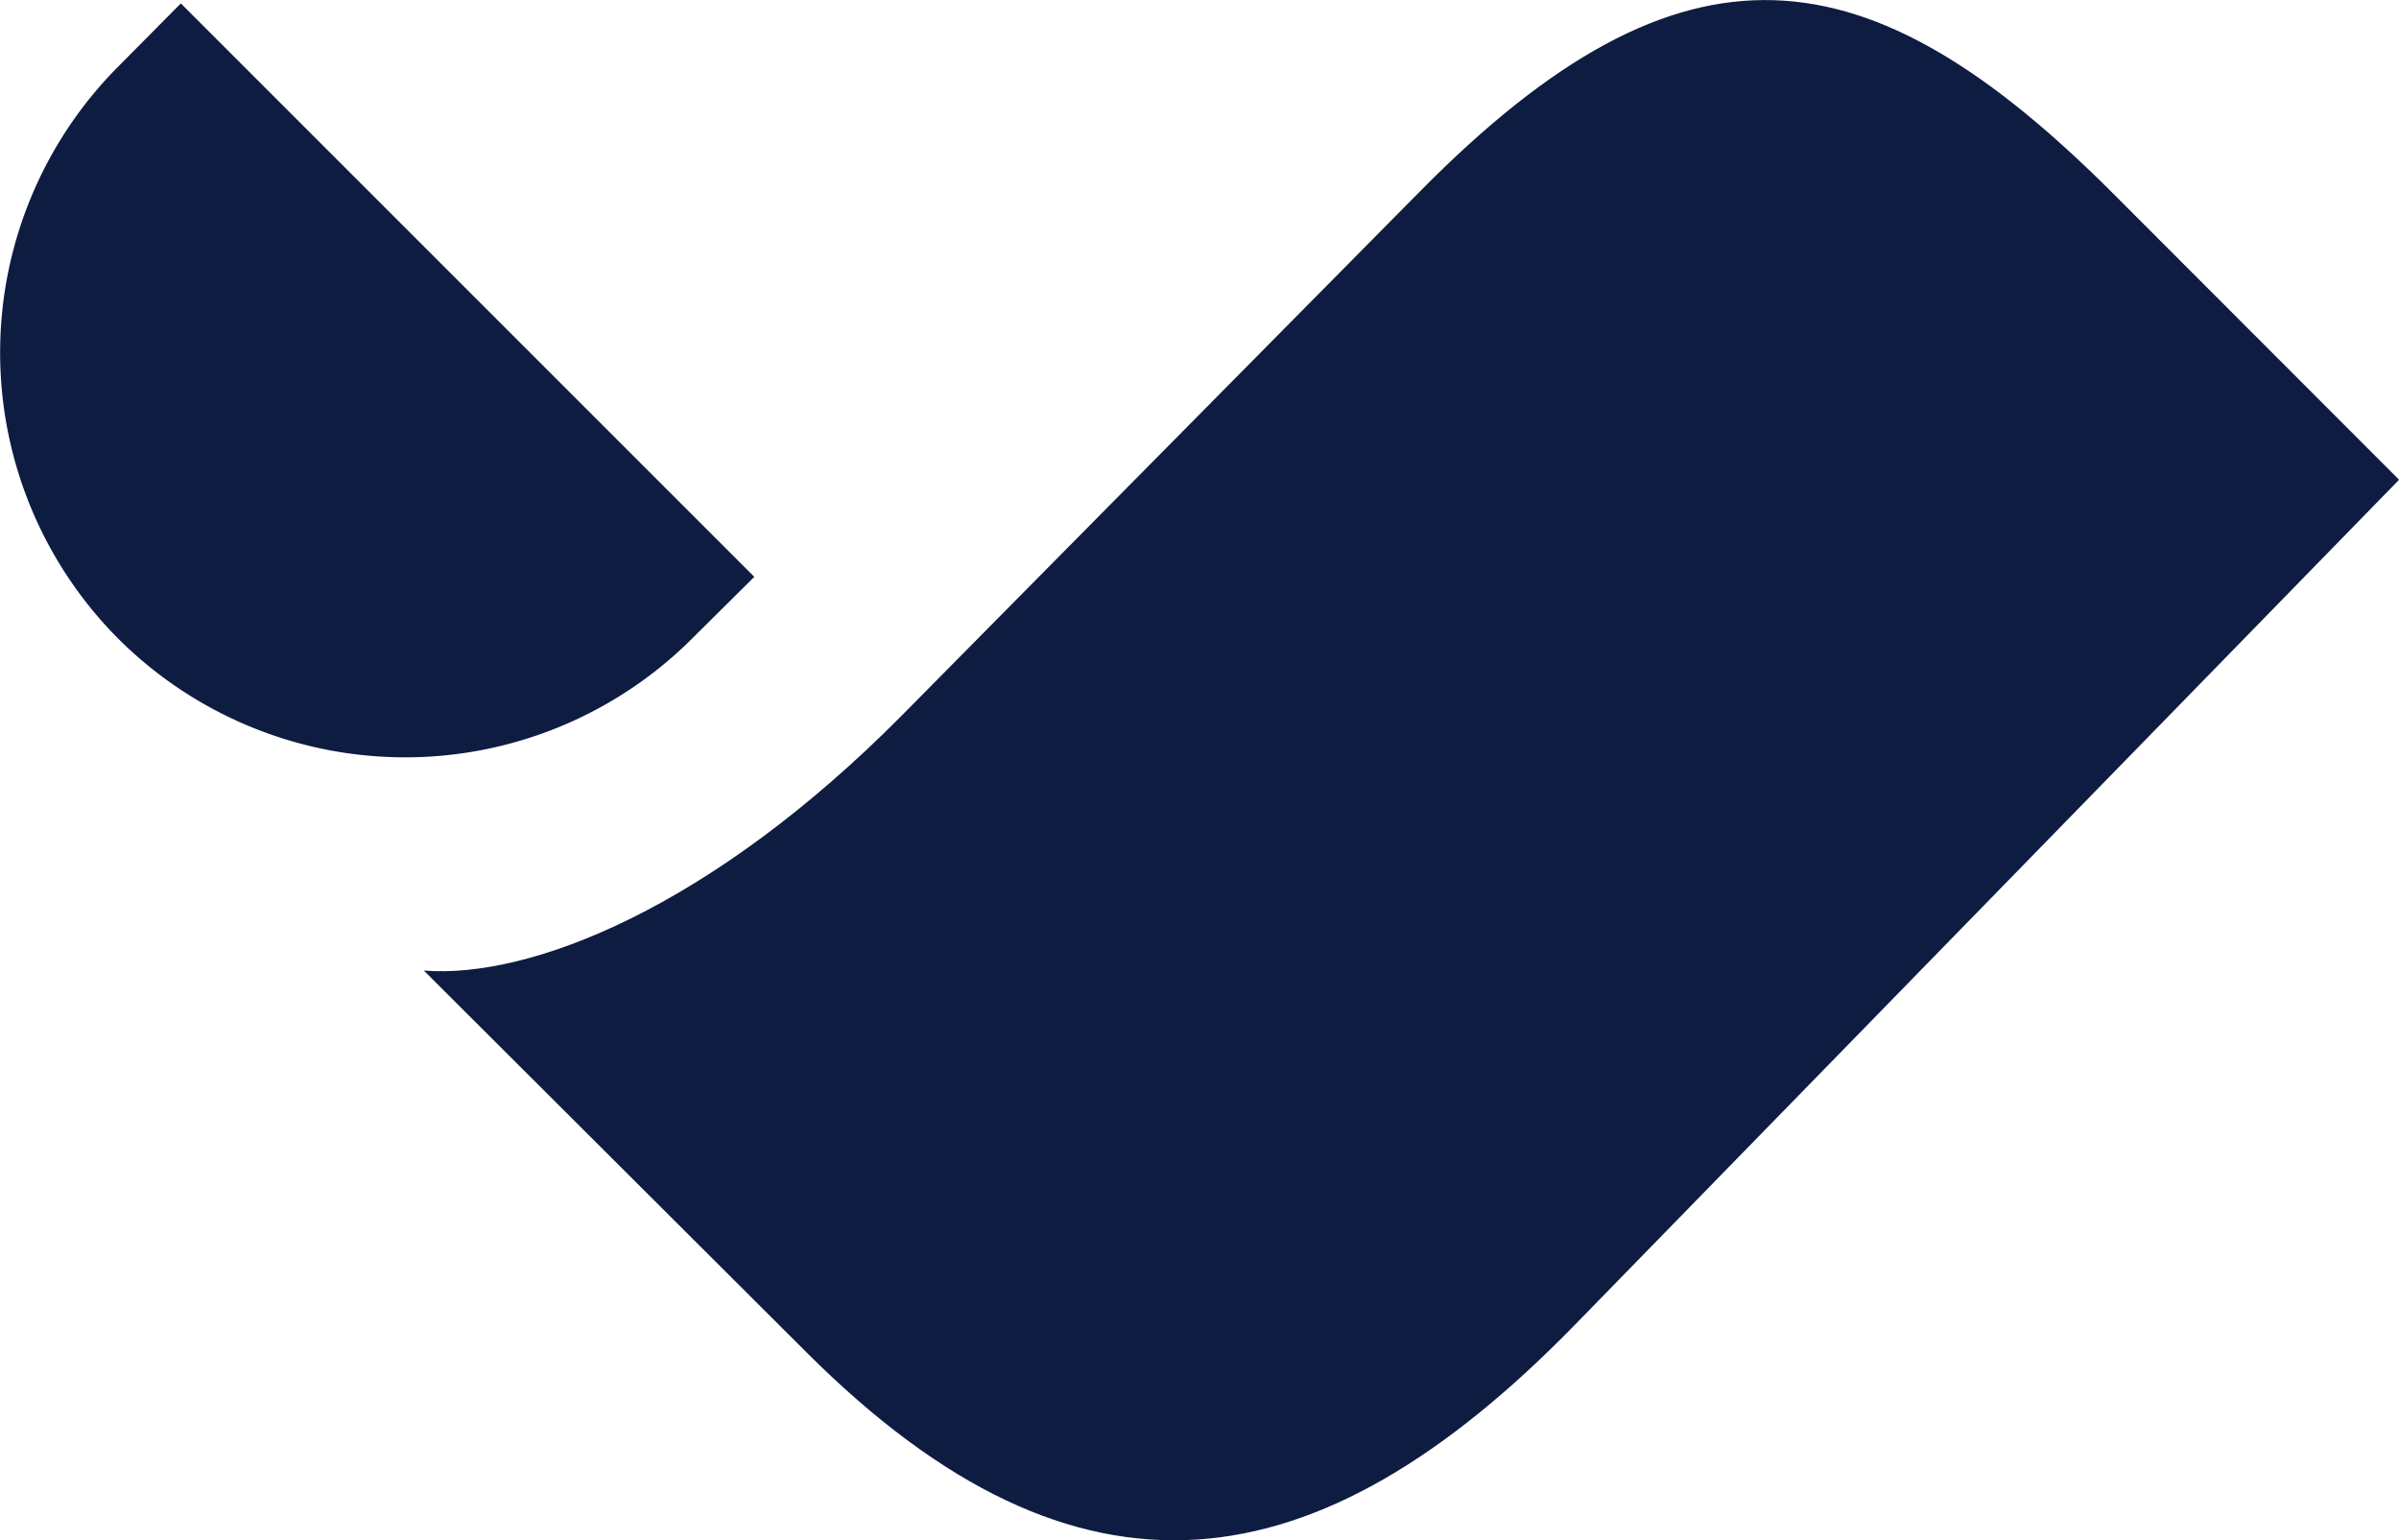
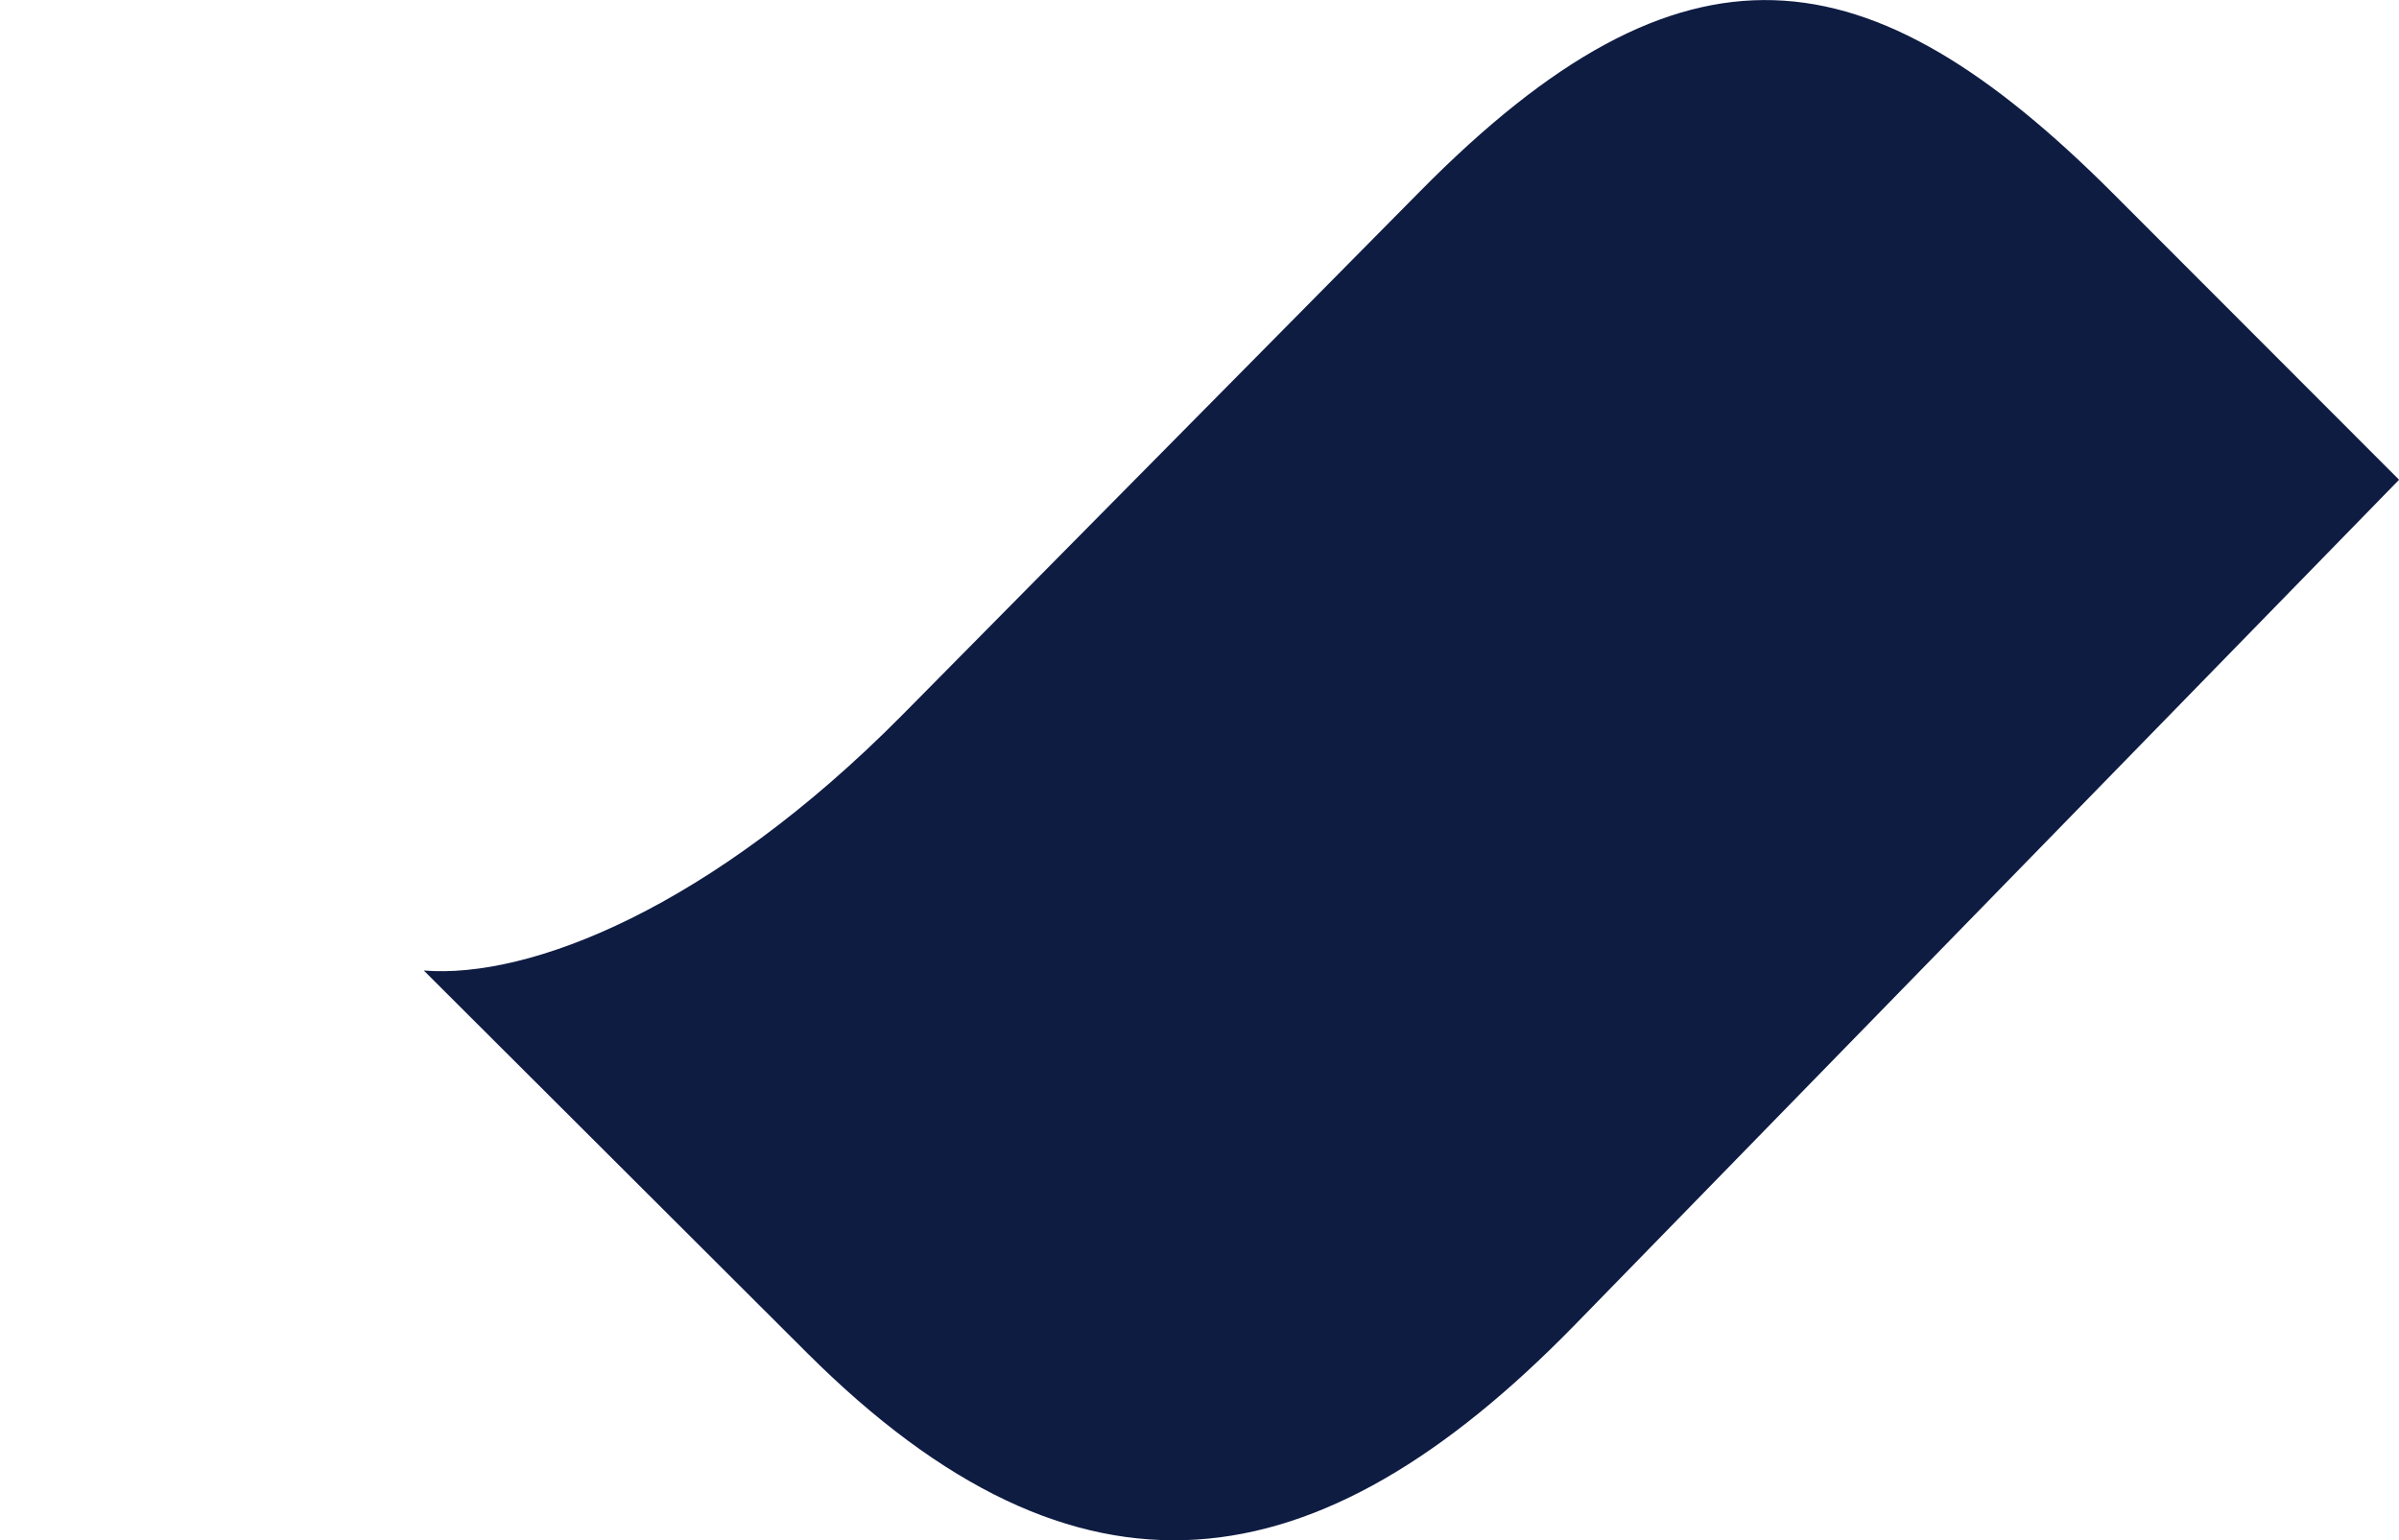
<svg xmlns="http://www.w3.org/2000/svg" width="30.885" height="19.832" viewBox="0 0 30.885 19.832">
  <g id="Groupe_1003" data-name="Groupe 1003" transform="translate(-79.772 -949.461)">
    <path id="Tracé_3923" data-name="Tracé 3923" d="M193.468,257.222l6.674-6.751c3.4-3.444,5.77-3.125,8.923.031l3.68,3.684L202.131,265.07c-3.311,3.393-6.379,3.85-9.876.364l-4.94-4.929C188.679,260.615,191.013,259.7,193.468,257.222Z" transform="translate(-102.087 701.452)" fill="#0e1c42" />
-     <path id="Tracé_3924" data-name="Tracé 3924" d="M163.09,256.391a5.228,5.228,0,0,0,7.379,0l.806-.8-7.383-7.383-.8.807A5.221,5.221,0,0,0,163.09,256.391Z" transform="translate(-81.792 701.297)" fill="#0e1c42" />
  </g>
</svg>